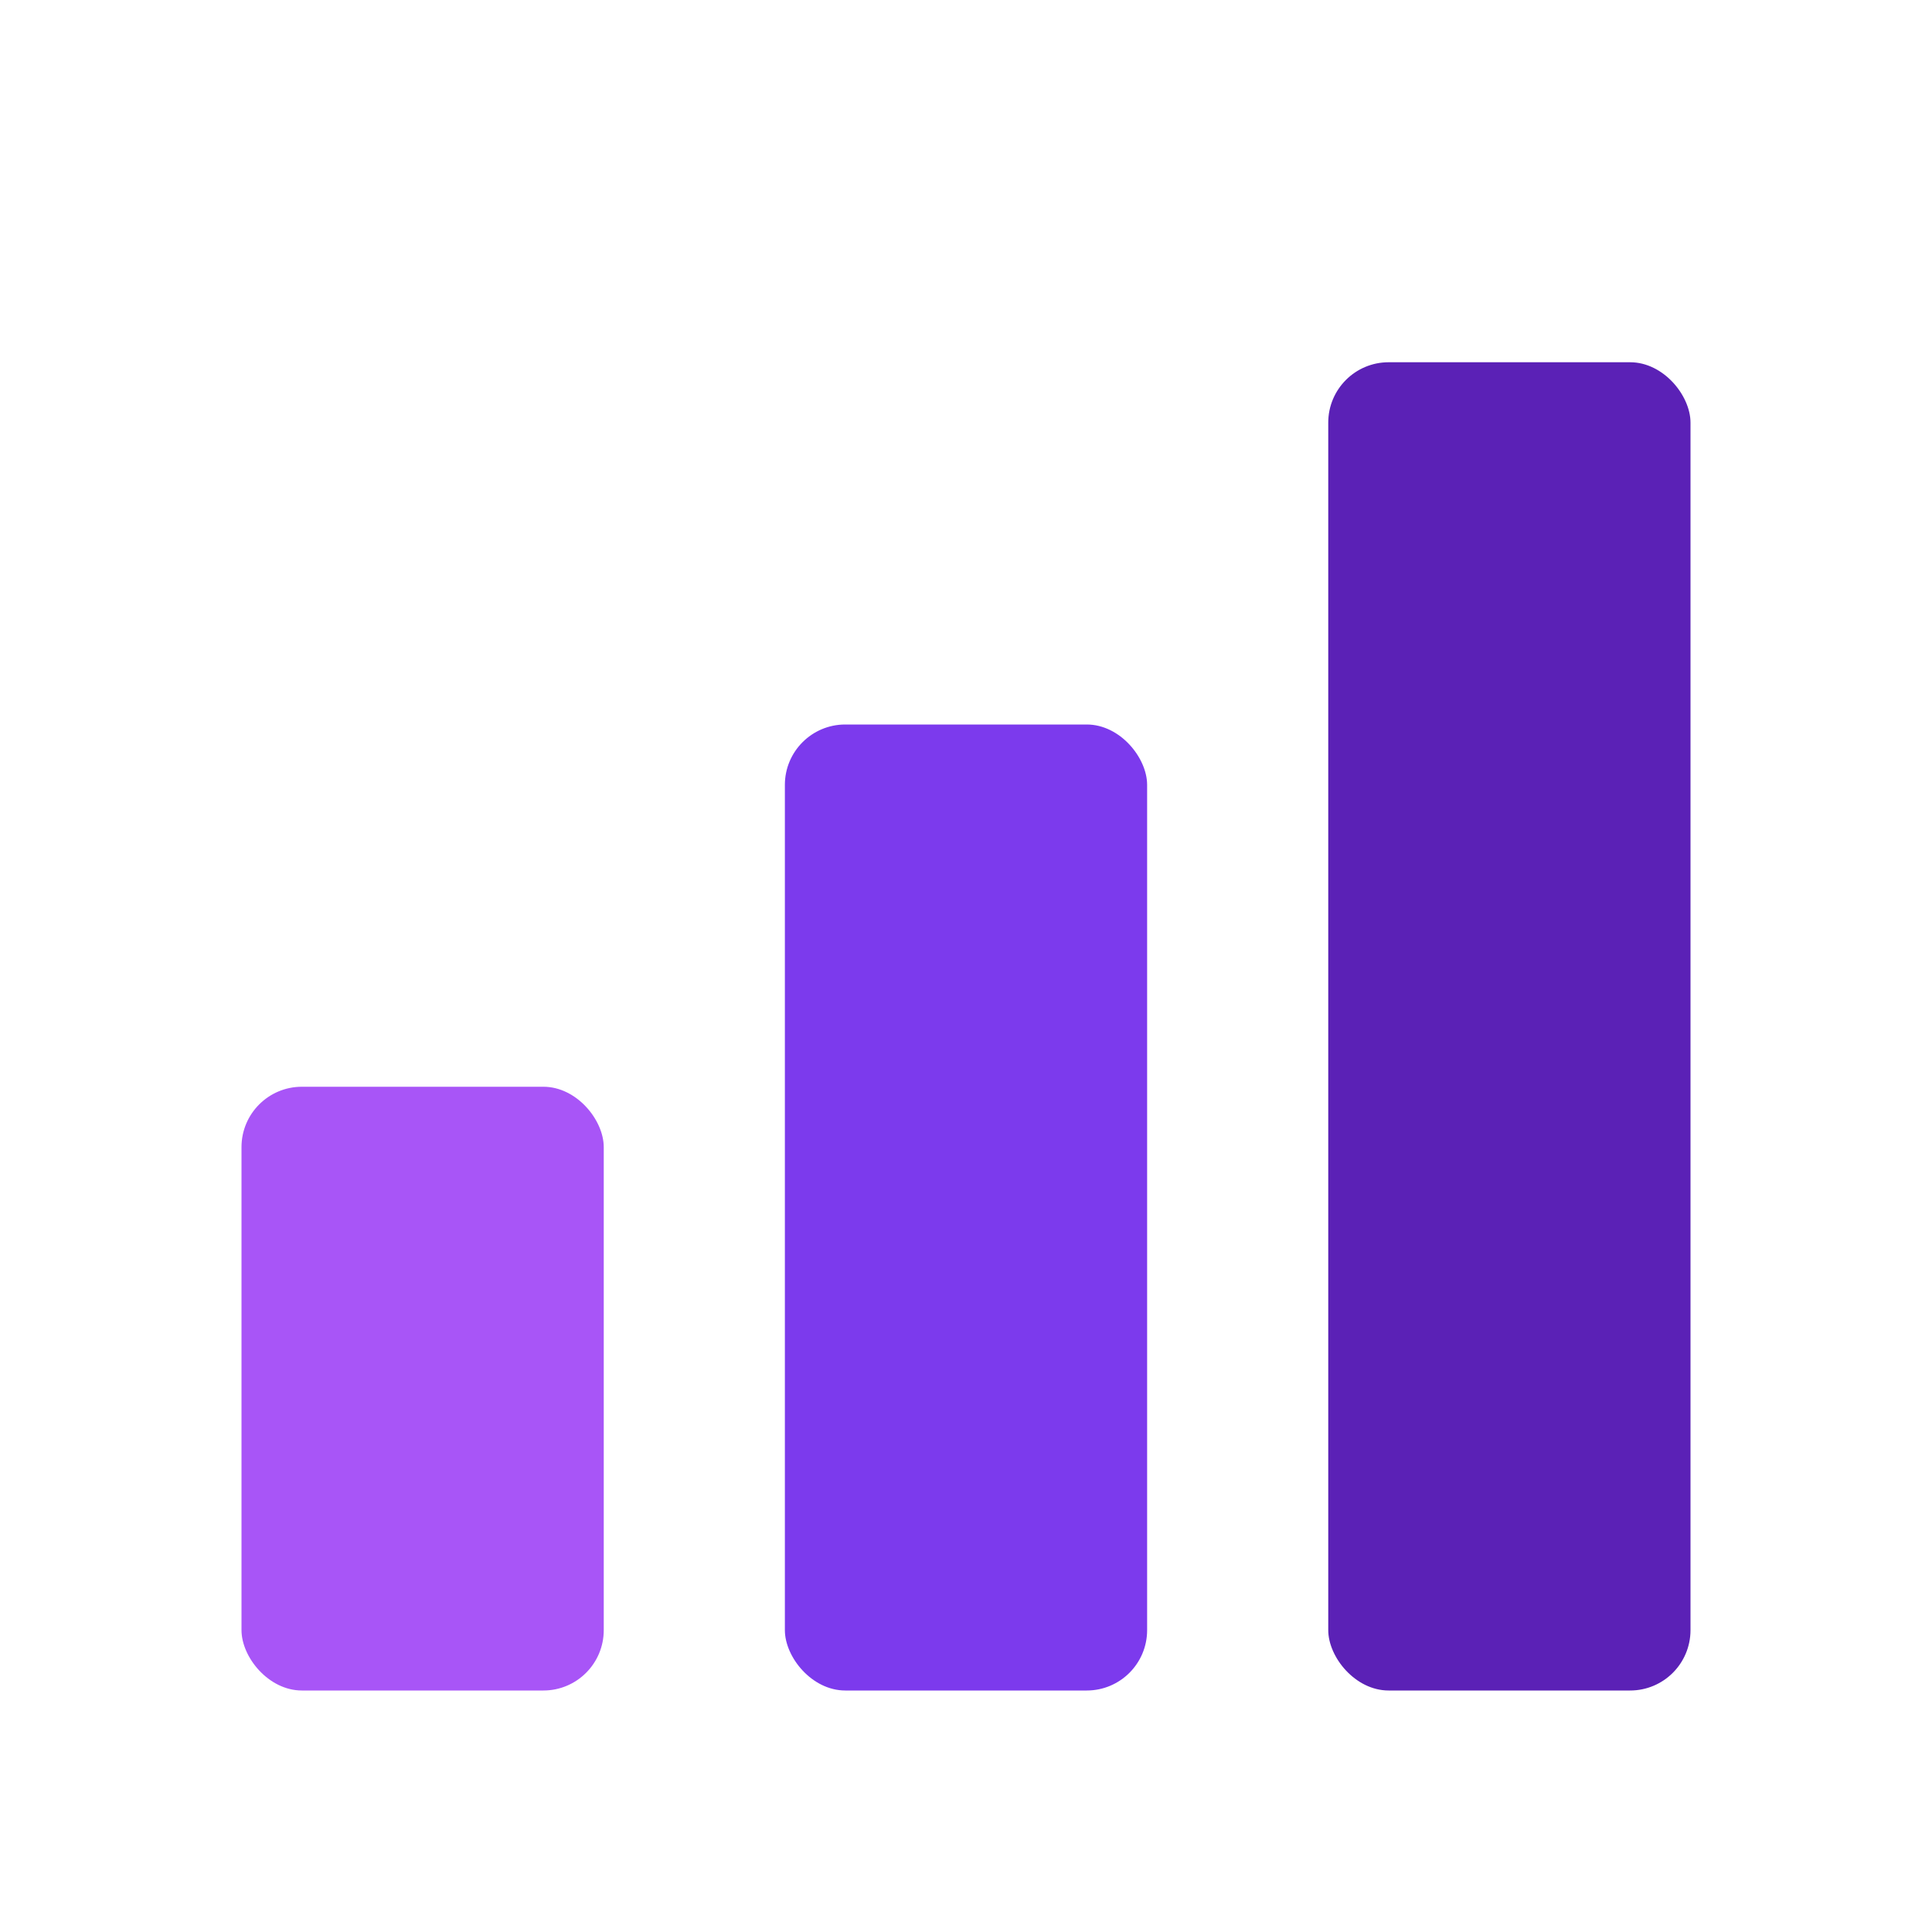
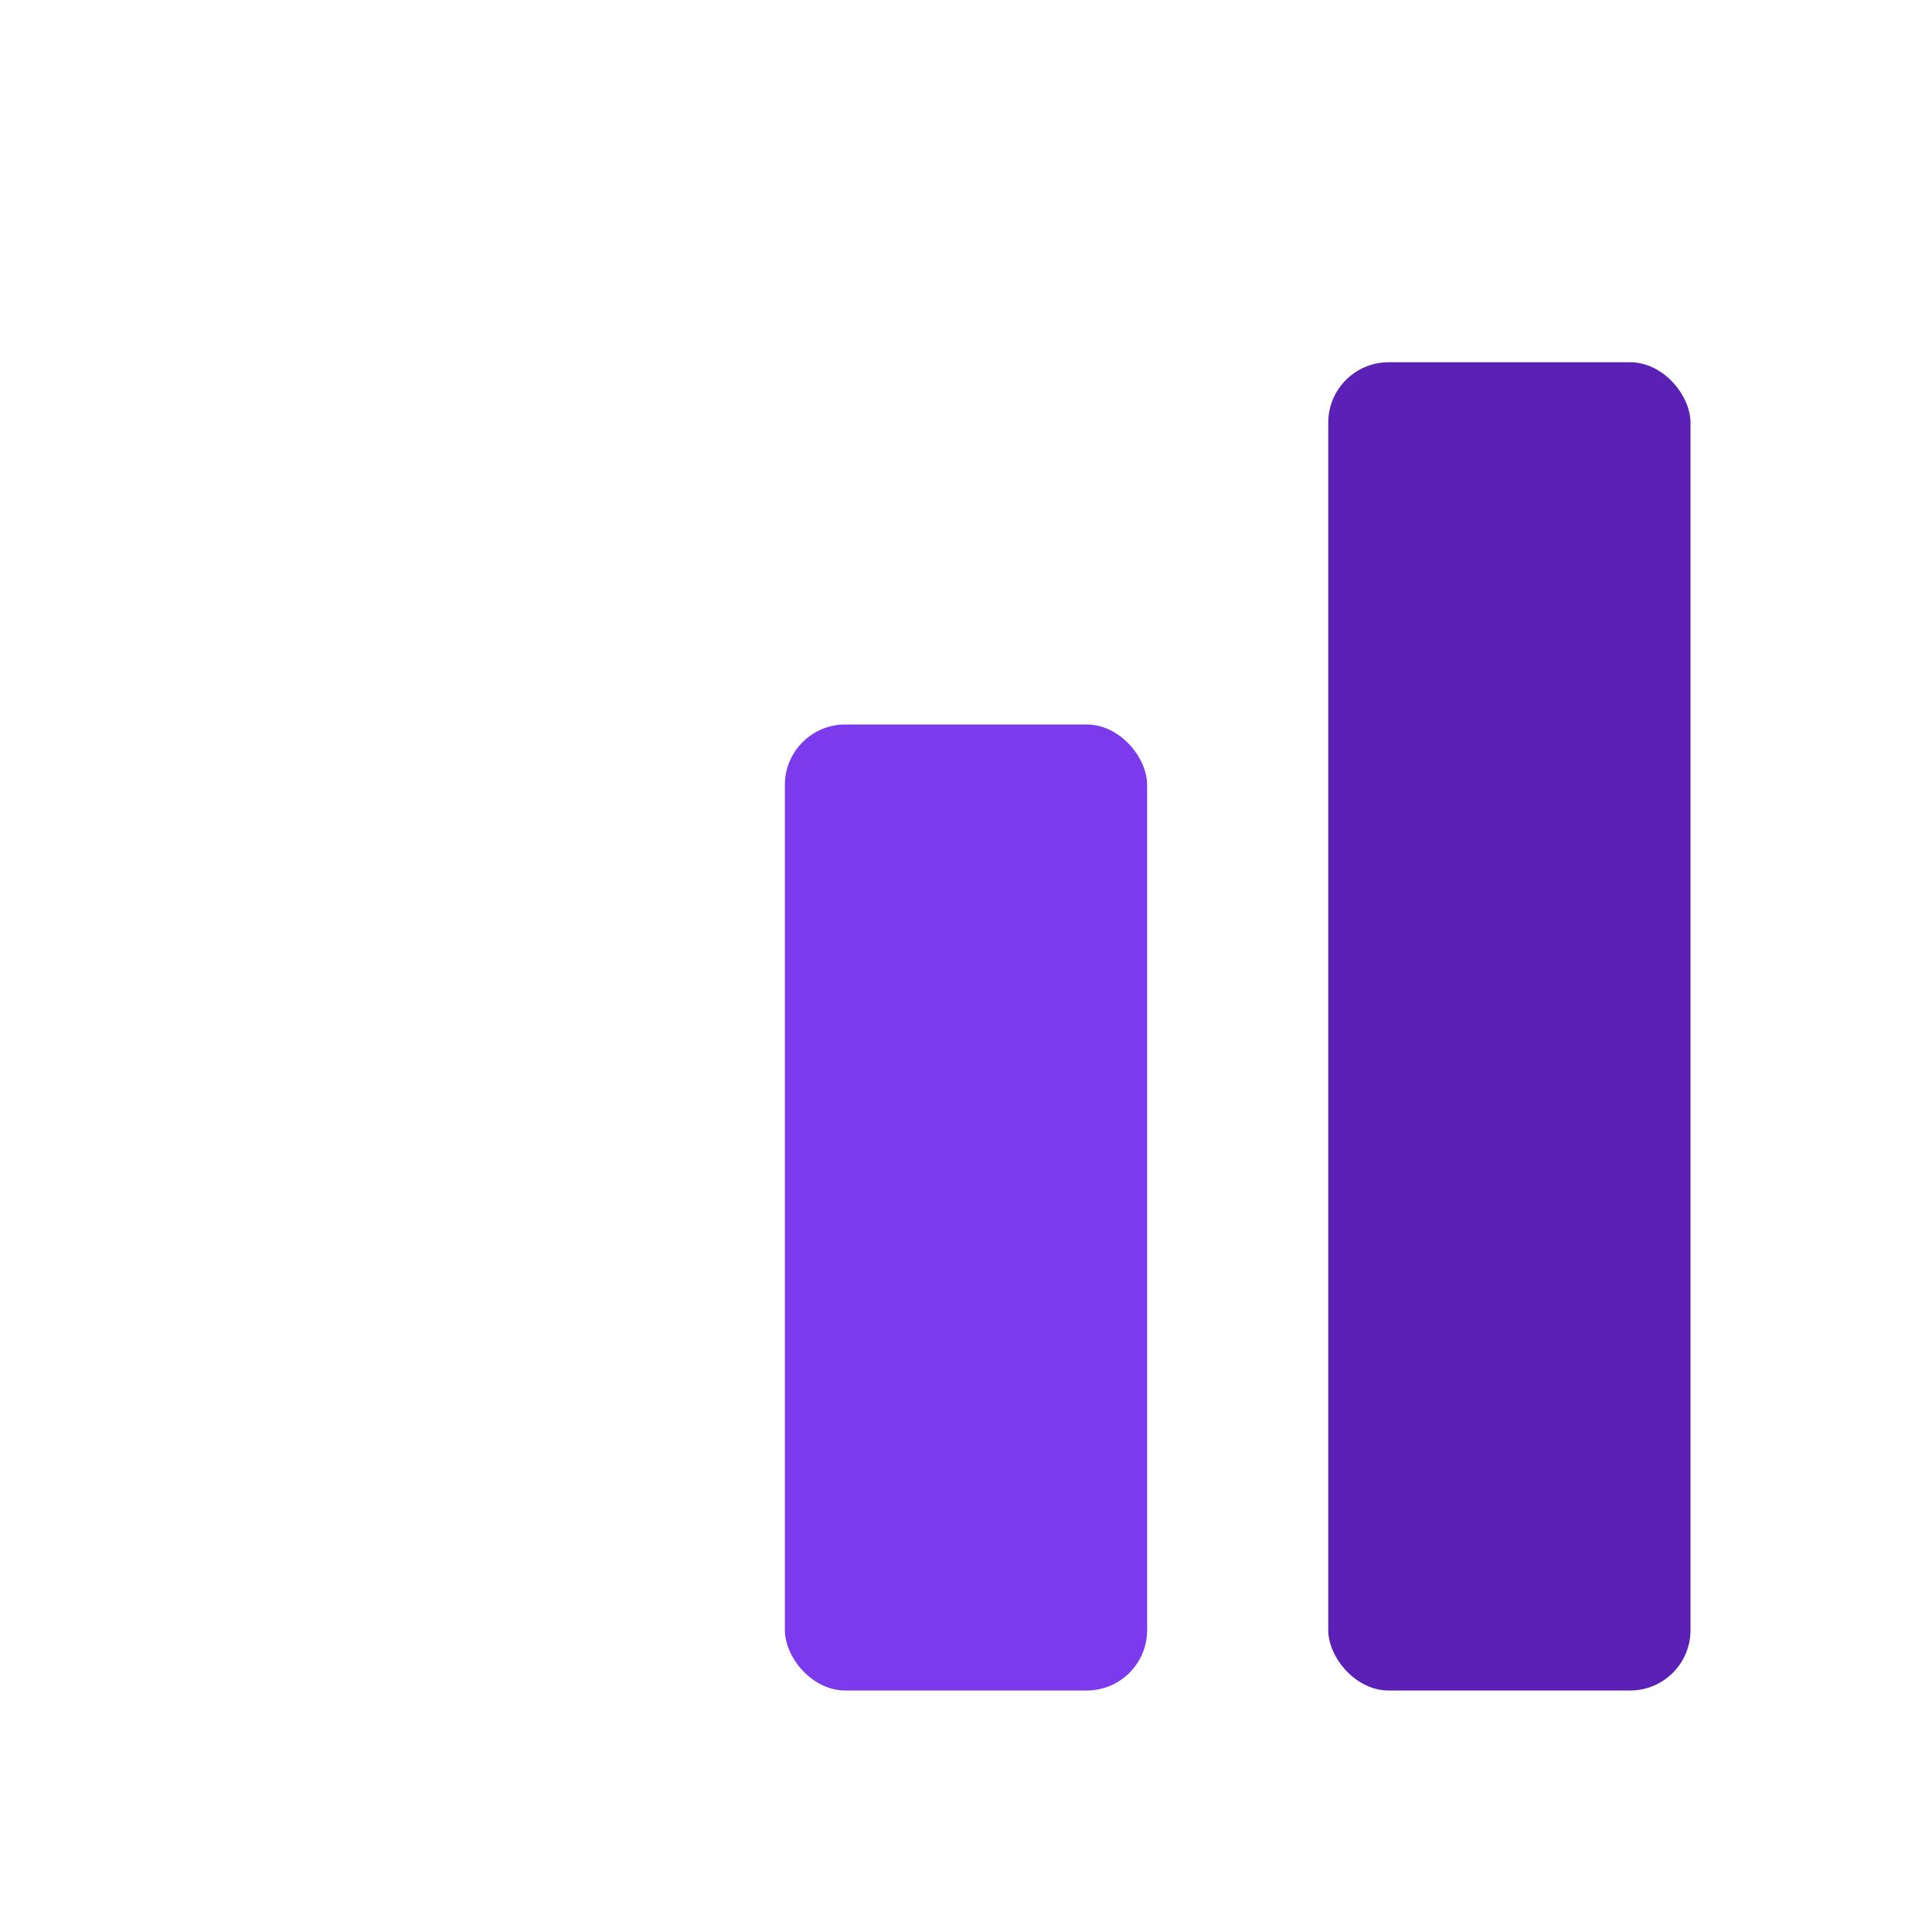
<svg xmlns="http://www.w3.org/2000/svg" width="32" height="32" viewBox="0 0 32 32">
-   <rect x="4" y="18" width="6" height="10" fill="#a855f7" rx="1" />
  <rect x="13" y="12" width="6" height="16" fill="#7c3aed" rx="1" />
  <rect x="22" y="6" width="6" height="22" fill="#5b21b6" rx="1" />
</svg>